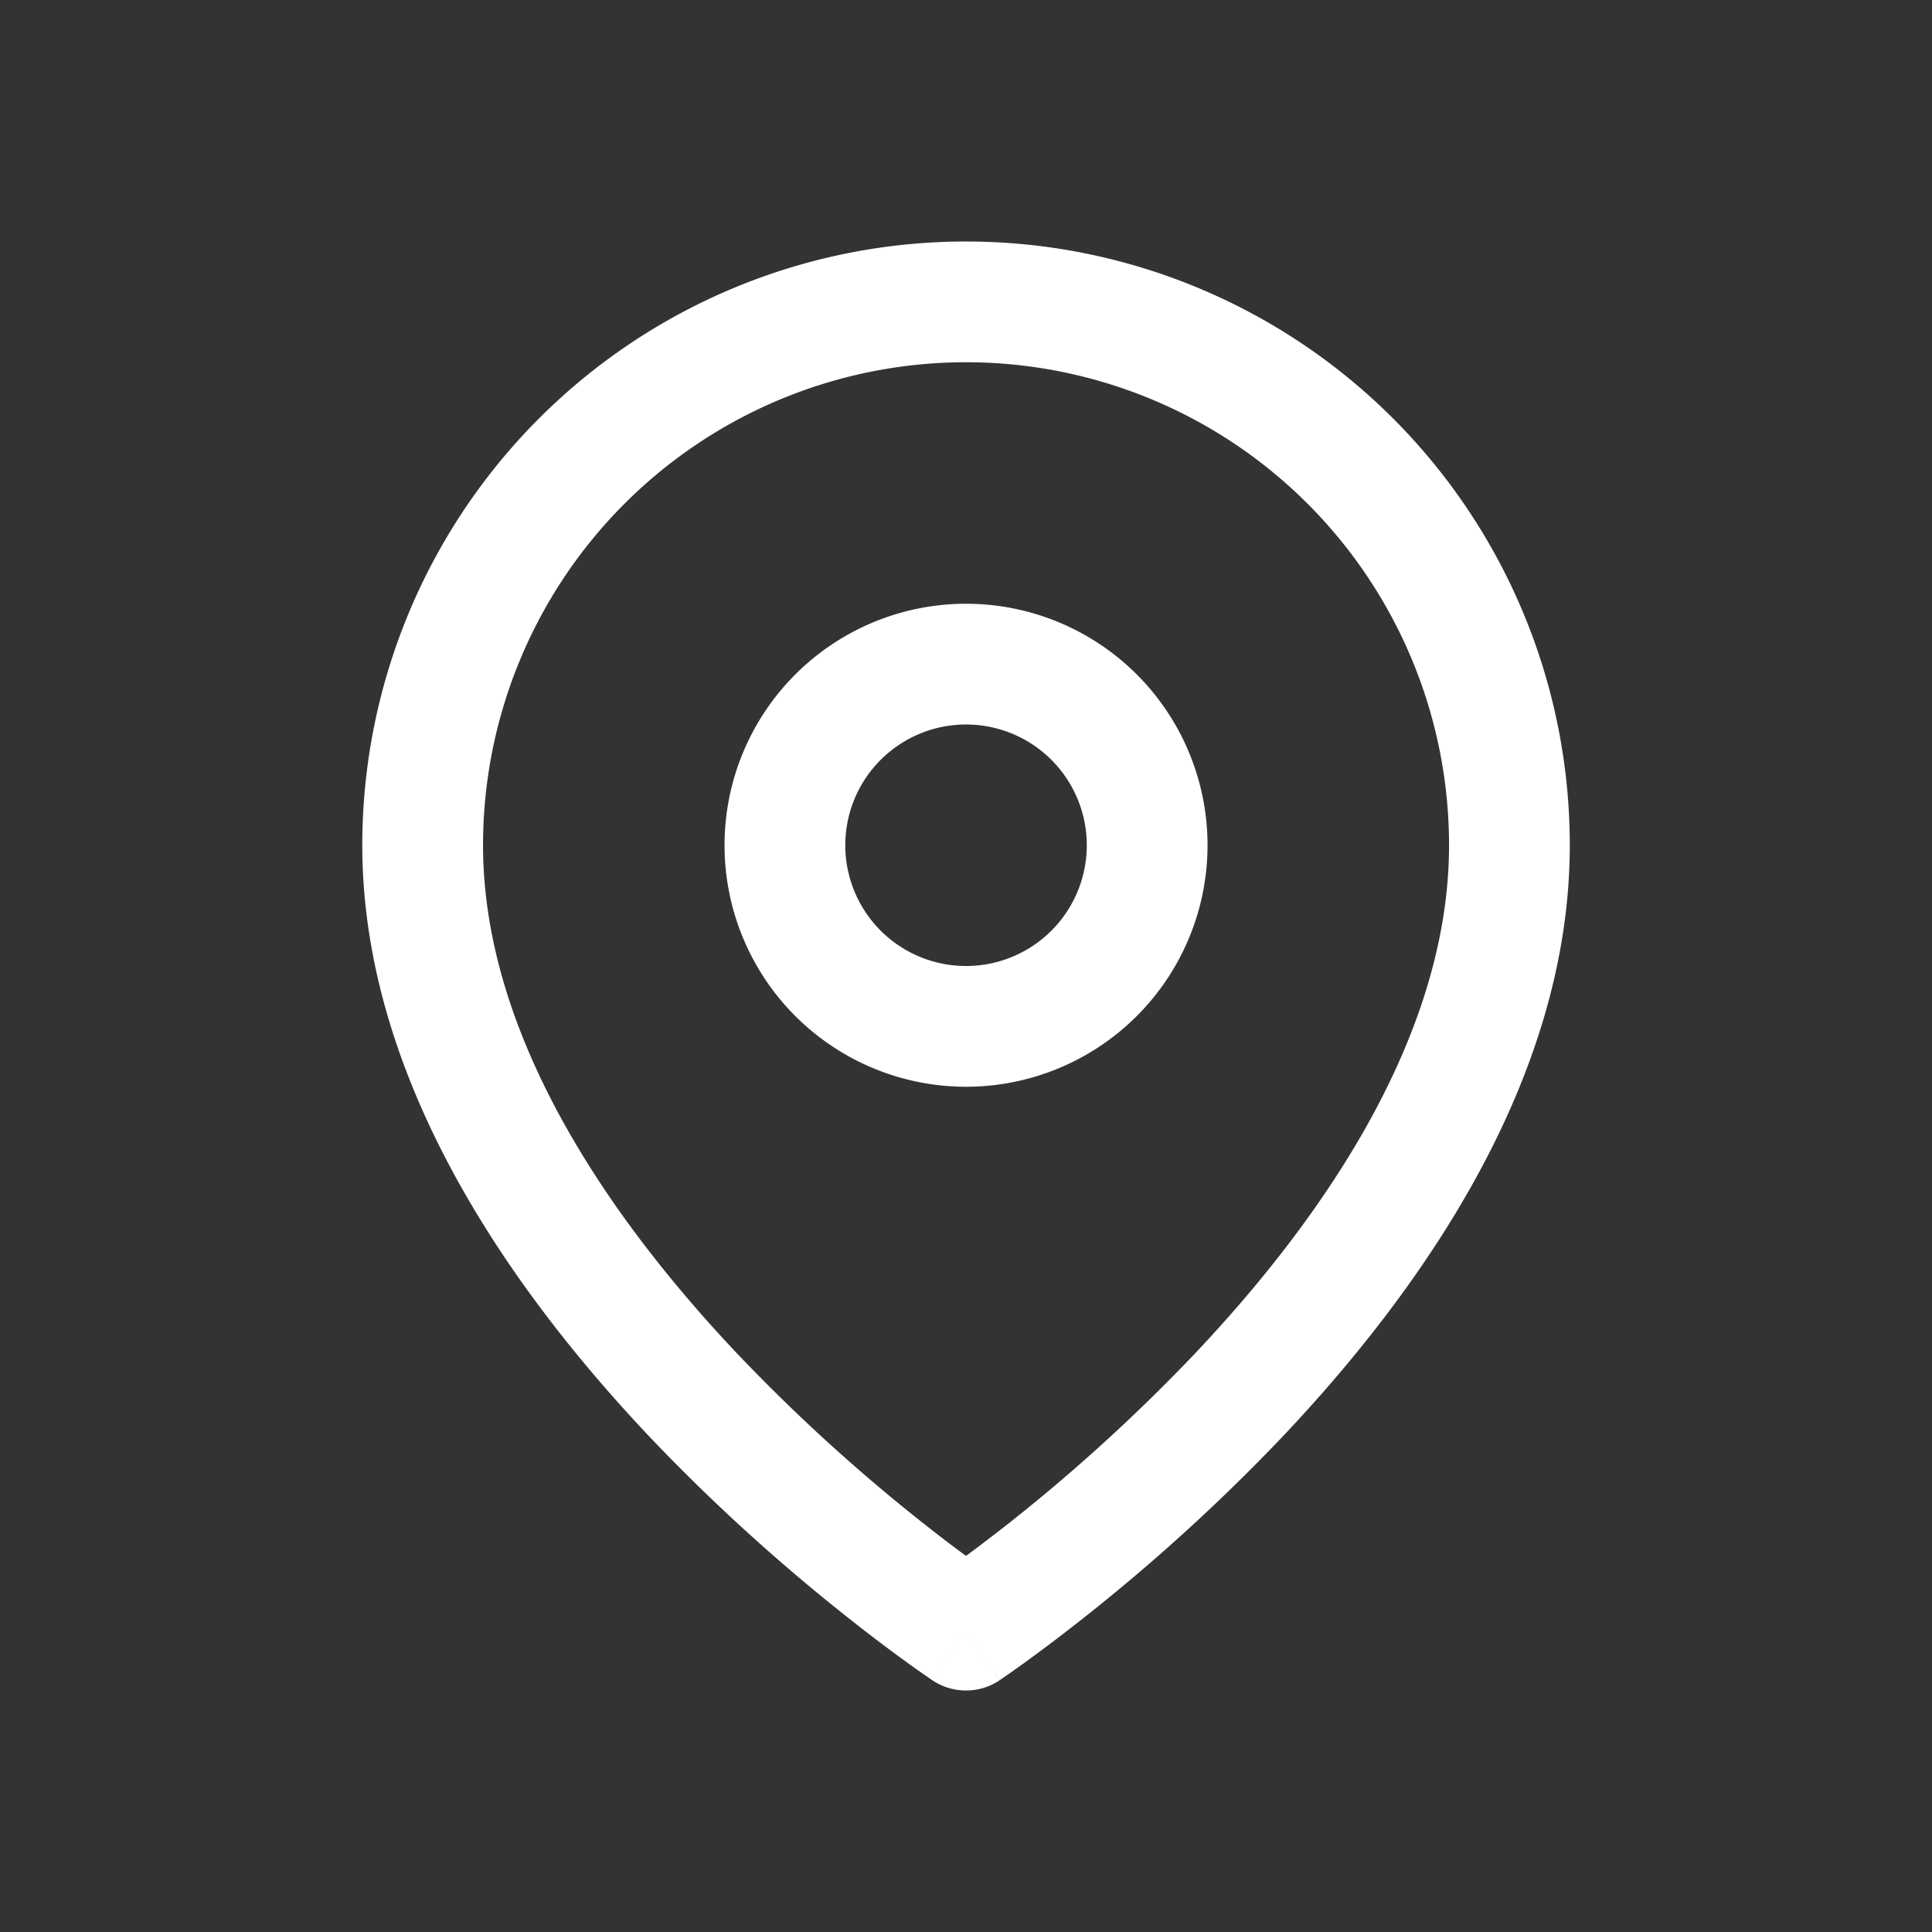
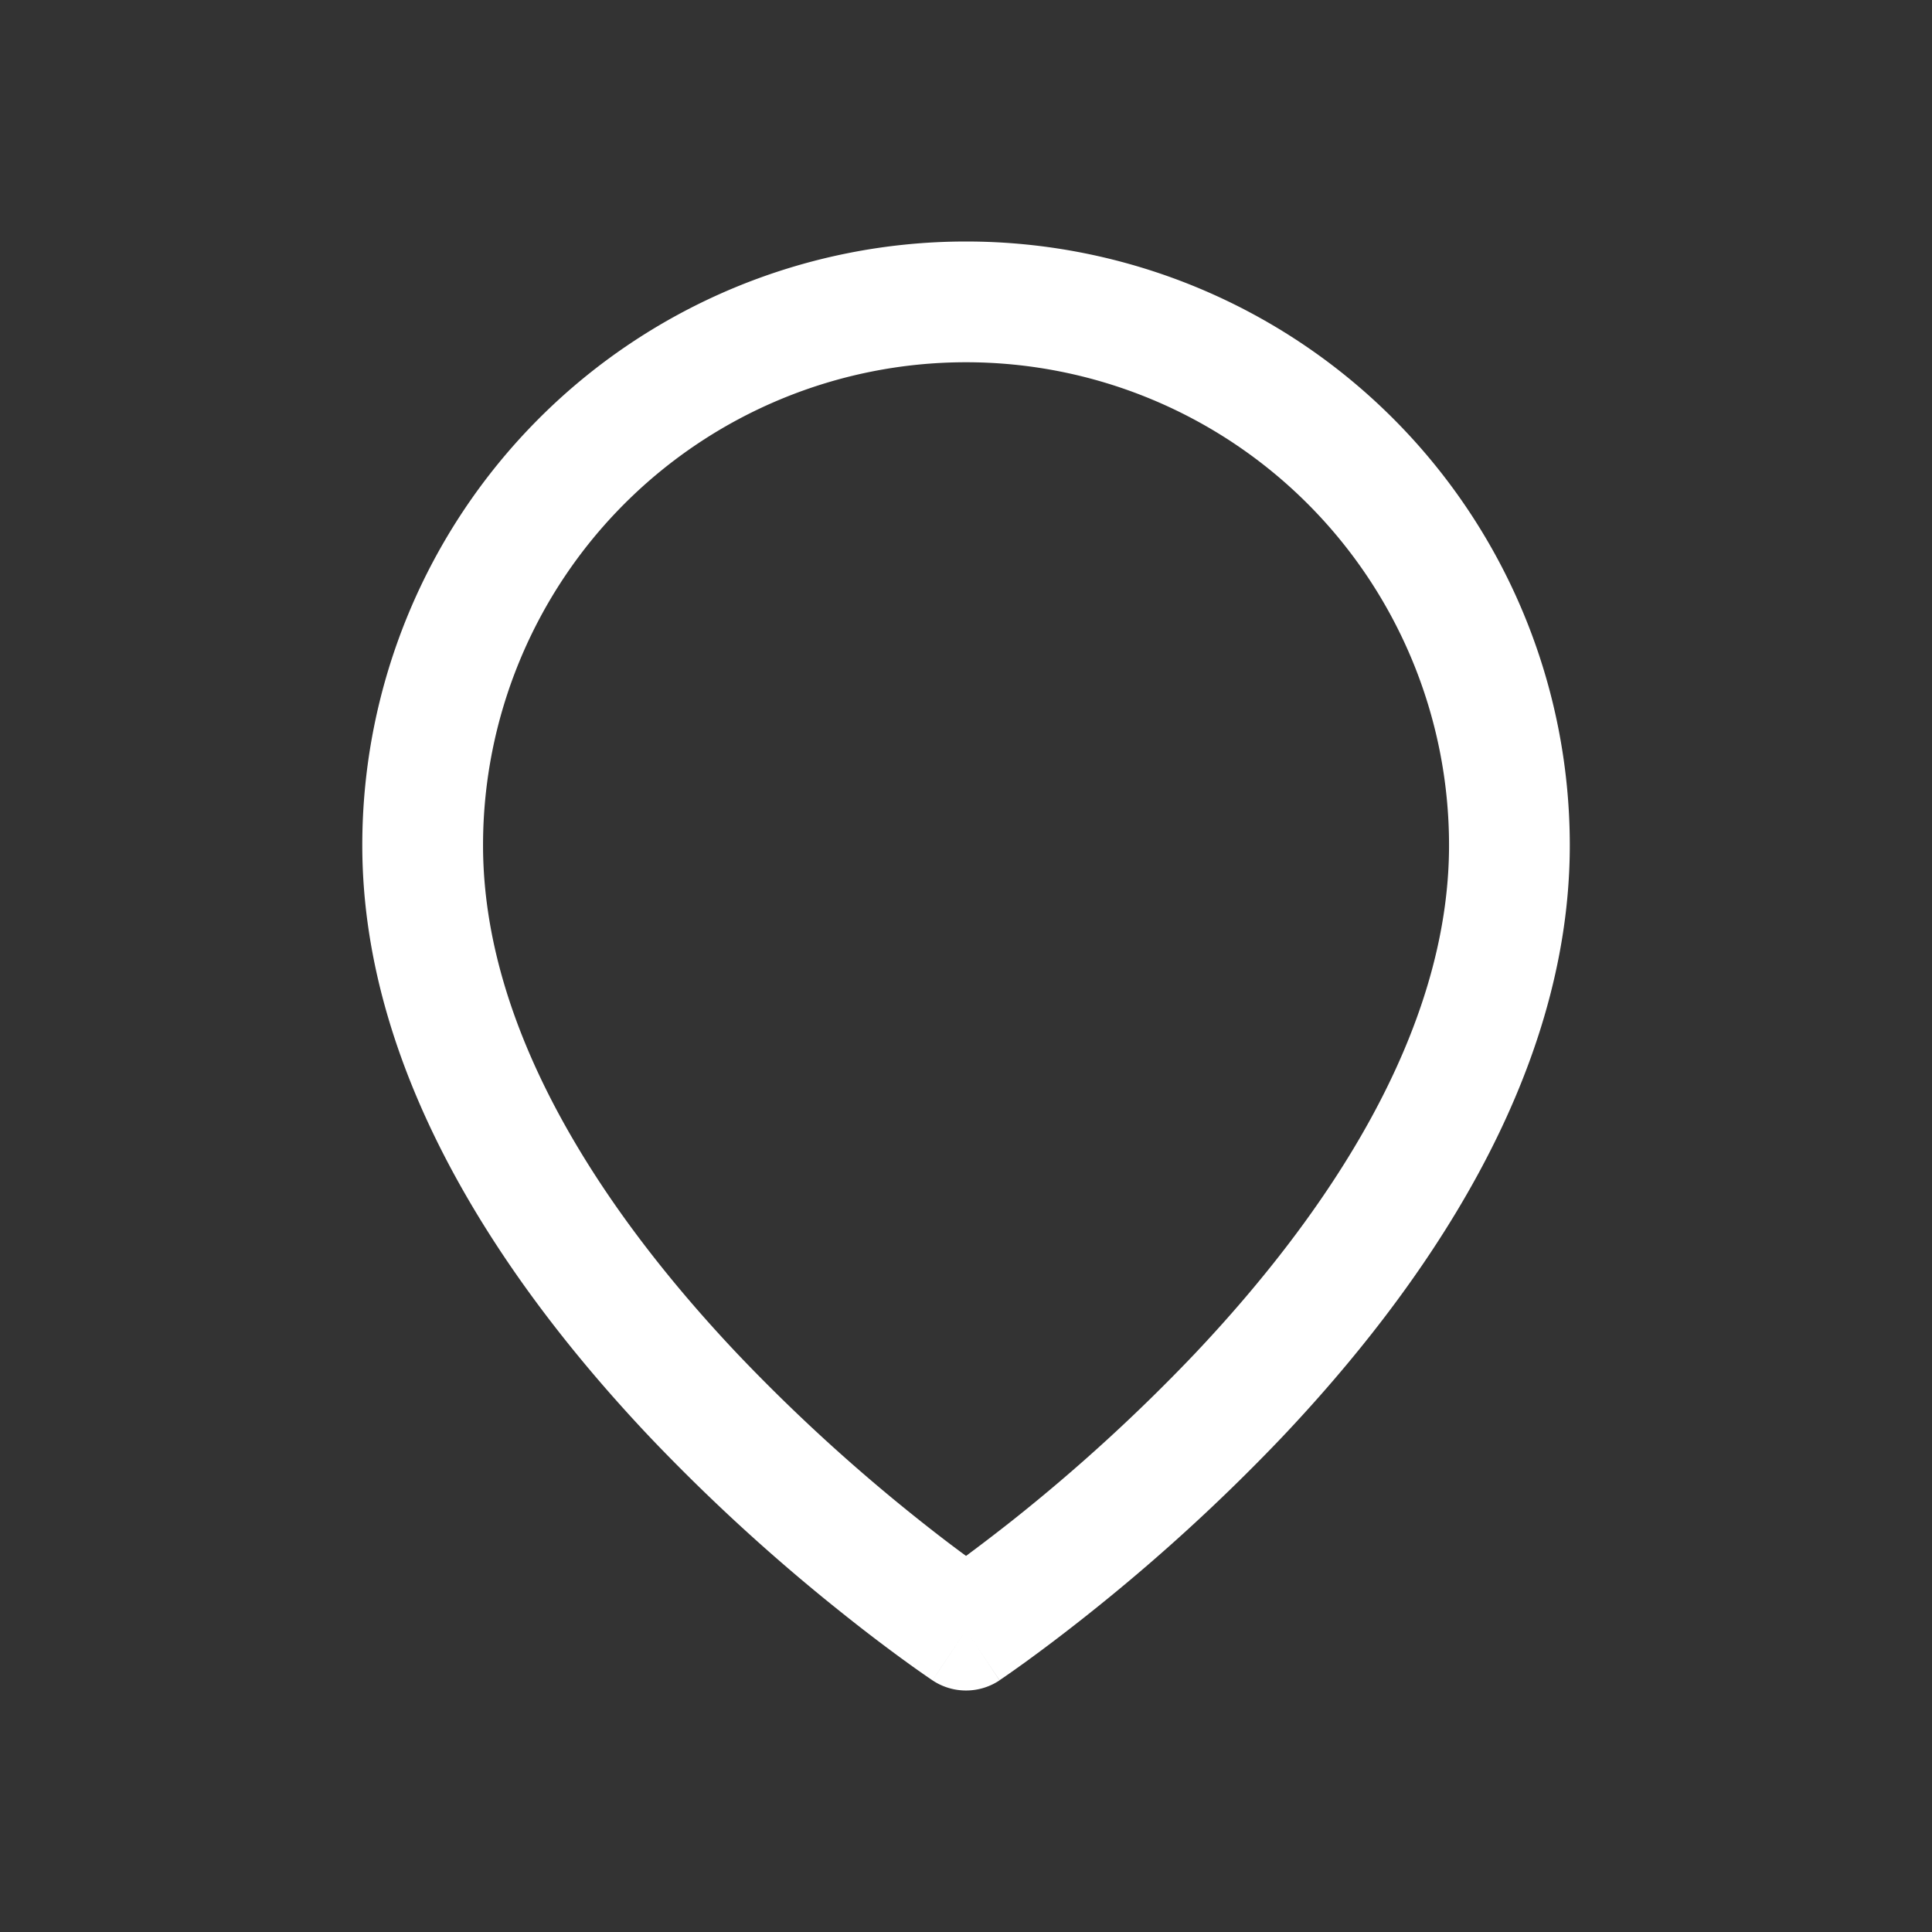
<svg xmlns="http://www.w3.org/2000/svg" width="48" height="48" viewBox="0 0 48 48">
  <rect x="0" y="0" width="48" height="48" fill="#333333" stroke="none" />
  <g id="map" transform="translate(-5609 -850)">
    <rect id="Rectangle_3047" data-name="Rectangle 3047" width="48" height="48" transform="translate(5609 850)" fill="#fff" opacity="0" />
    <g id="map-pin" transform="translate(5615 856)">
      <rect id="Rectangle_3099" data-name="Rectangle 3099" width="36" height="36" fill="#fff" opacity="0" />
      <g id="map-pin-2" data-name="map-pin" transform="translate(3.001 0)">
        <path id="Path_16816" data-name="Path 16816" d="M17,3A12,12,0,0,0,5,15c0,4.647,3.024,9.156,6.339,12.656a44.127,44.127,0,0,0,4.486,4.1c.457.364.855.667,1.175.9.319-.236.718-.539,1.175-.9a44.118,44.118,0,0,0,4.486-4.1C25.976,24.156,29,19.647,29,15A12,12,0,0,0,17,3Zm0,31.5c-.832,1.248-.832,1.248-.833,1.248l0,0-.01-.007-.034-.023-.124-.085c-.107-.074-.26-.181-.453-.321-.386-.279-.932-.685-1.585-1.206a47.14,47.14,0,0,1-4.8-4.384C5.726,26.094,2,20.853,2,15a15,15,0,1,1,30,0c0,5.853-3.726,11.094-7.161,14.719a47.148,47.148,0,0,1-4.8,4.384c-.653.52-1.2.927-1.585,1.206-.193.139-.346.247-.453.321l-.124.085-.034.023-.01.007,0,0S17.832,35.748,17,34.5Zm0,0,.832,1.248a1.5,1.5,0,0,1-1.665,0Z" transform="translate(-2)" fill="#fff" fill-rule="evenodd" />
-         <path id="Path_16817" data-name="Path 16817" d="M14,9a3,3,0,1,0,3,3A3,3,0,0,0,14,9ZM8,12a6,6,0,1,1,6,6A6,6,0,0,1,8,12Z" transform="translate(1 3)" fill="#fff" fill-rule="evenodd" />
      </g>
    </g>
  </g>
</svg>